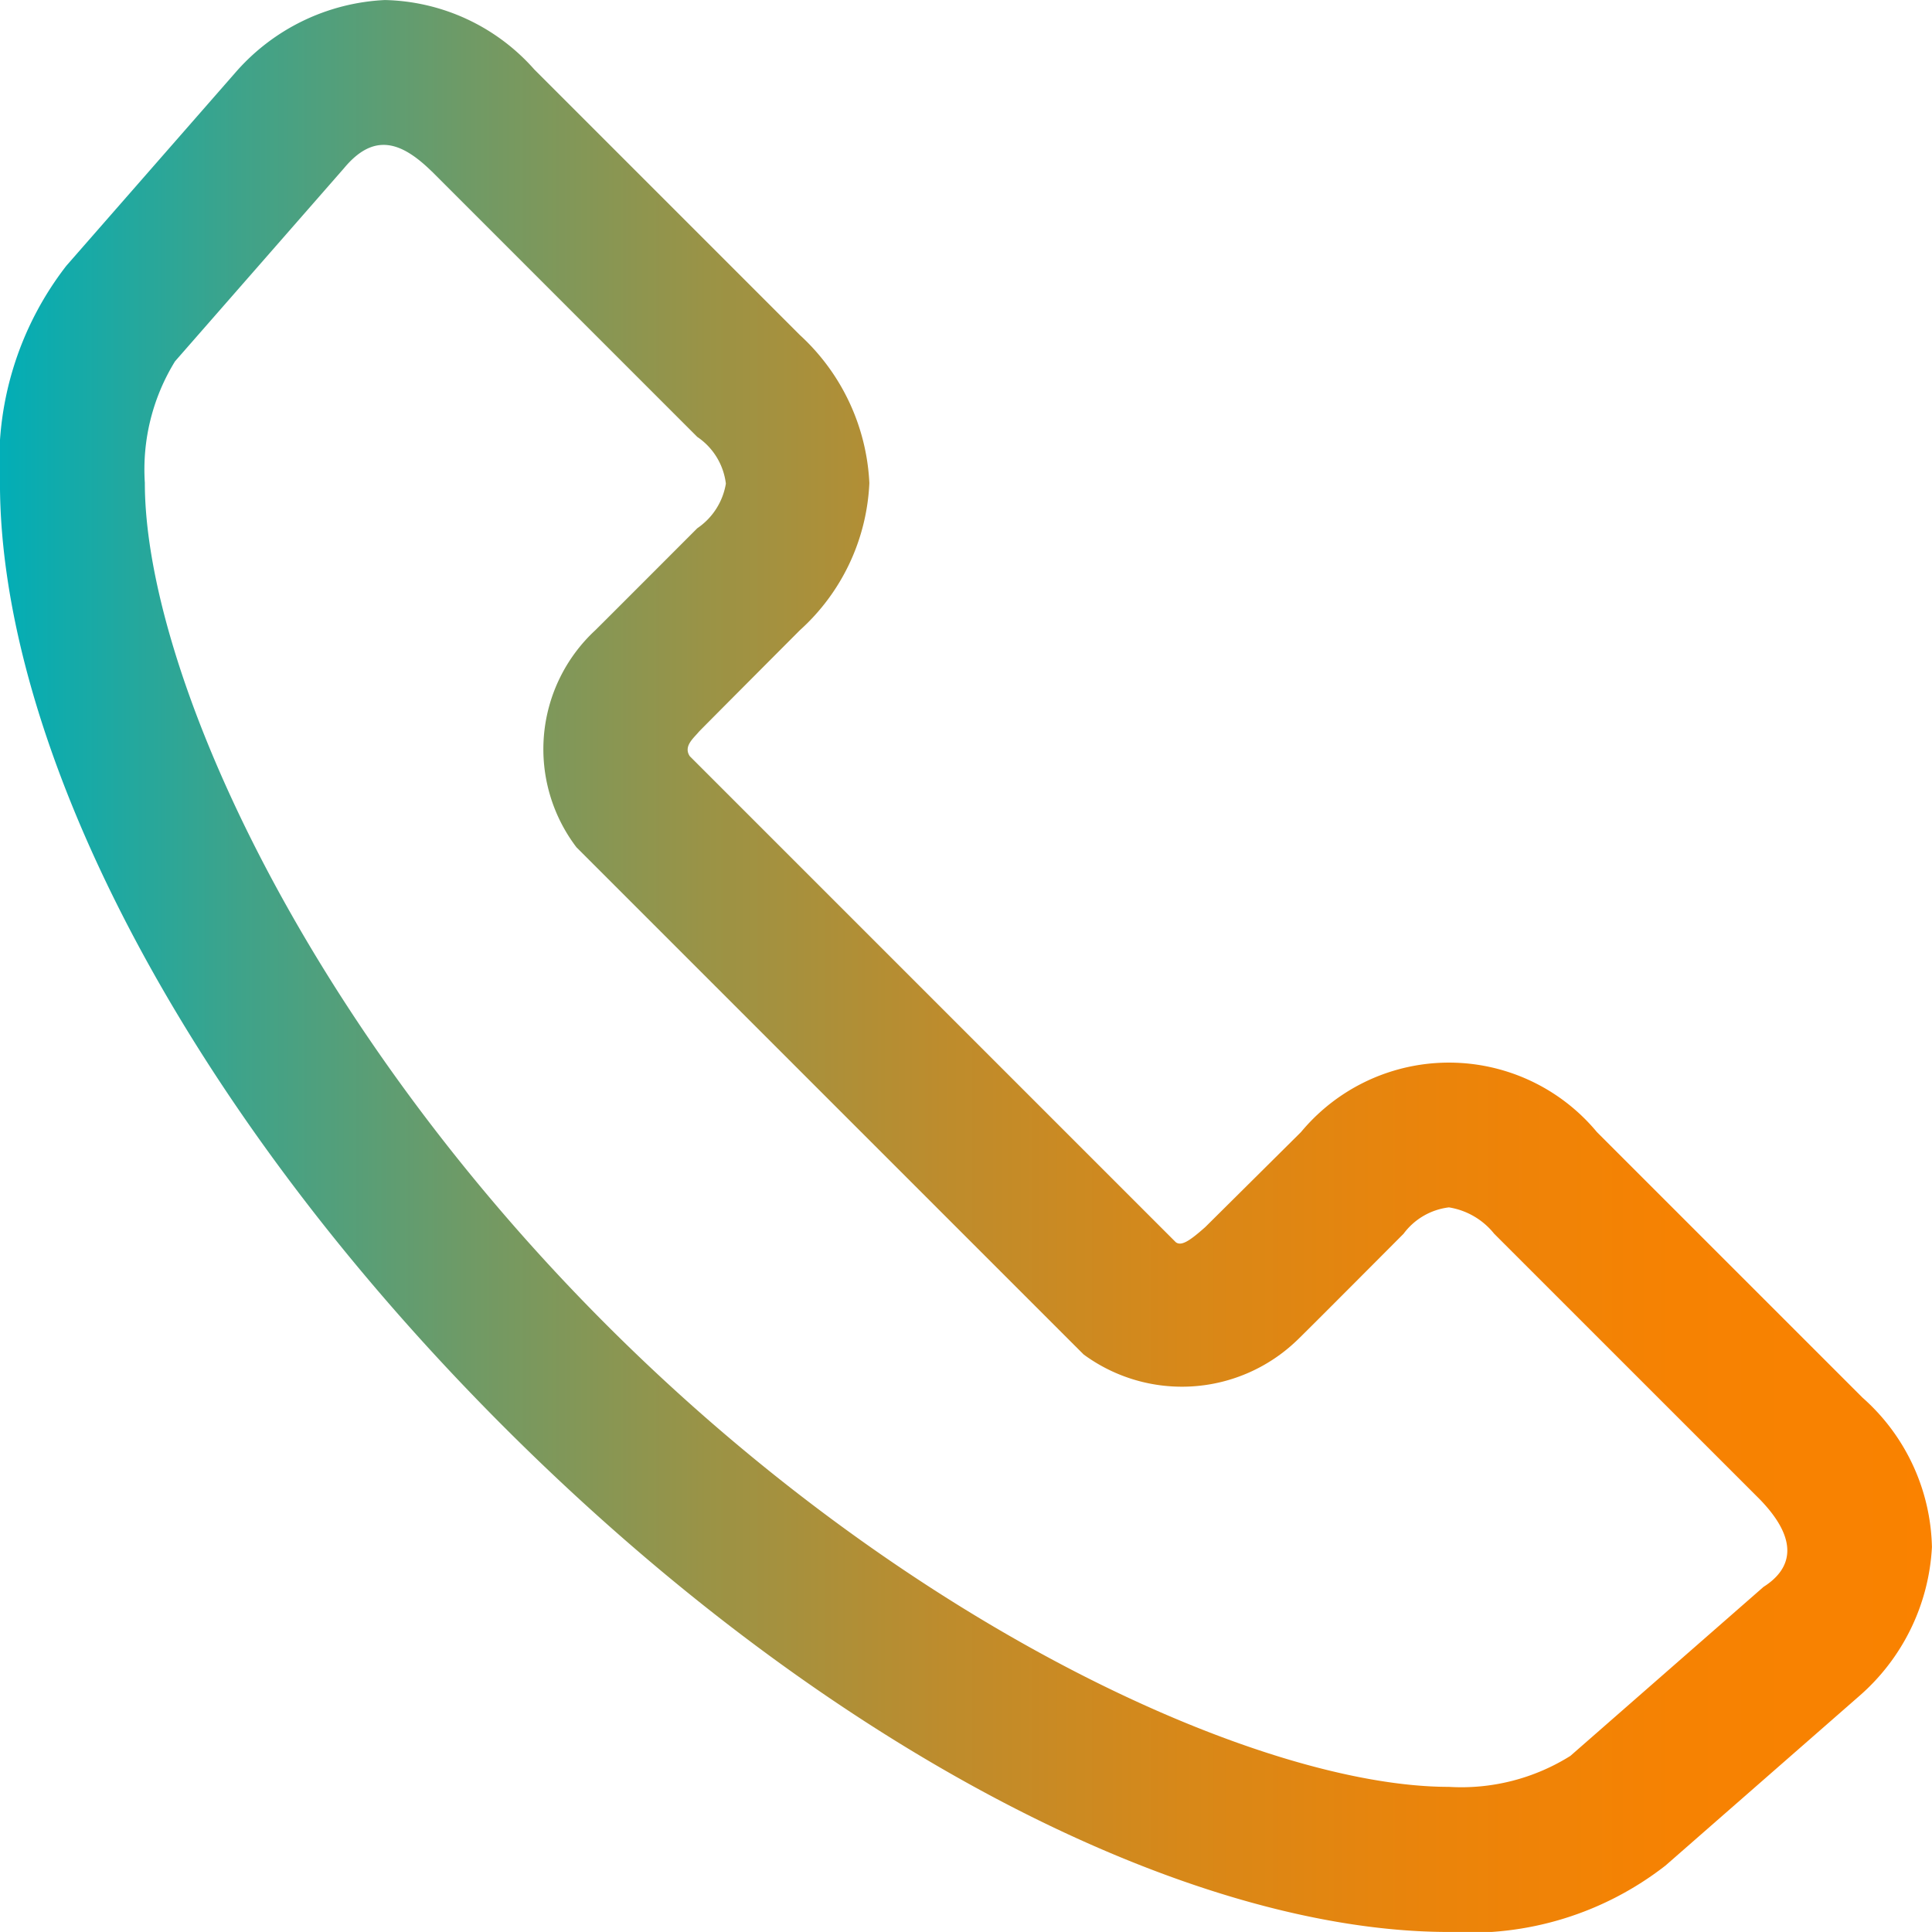
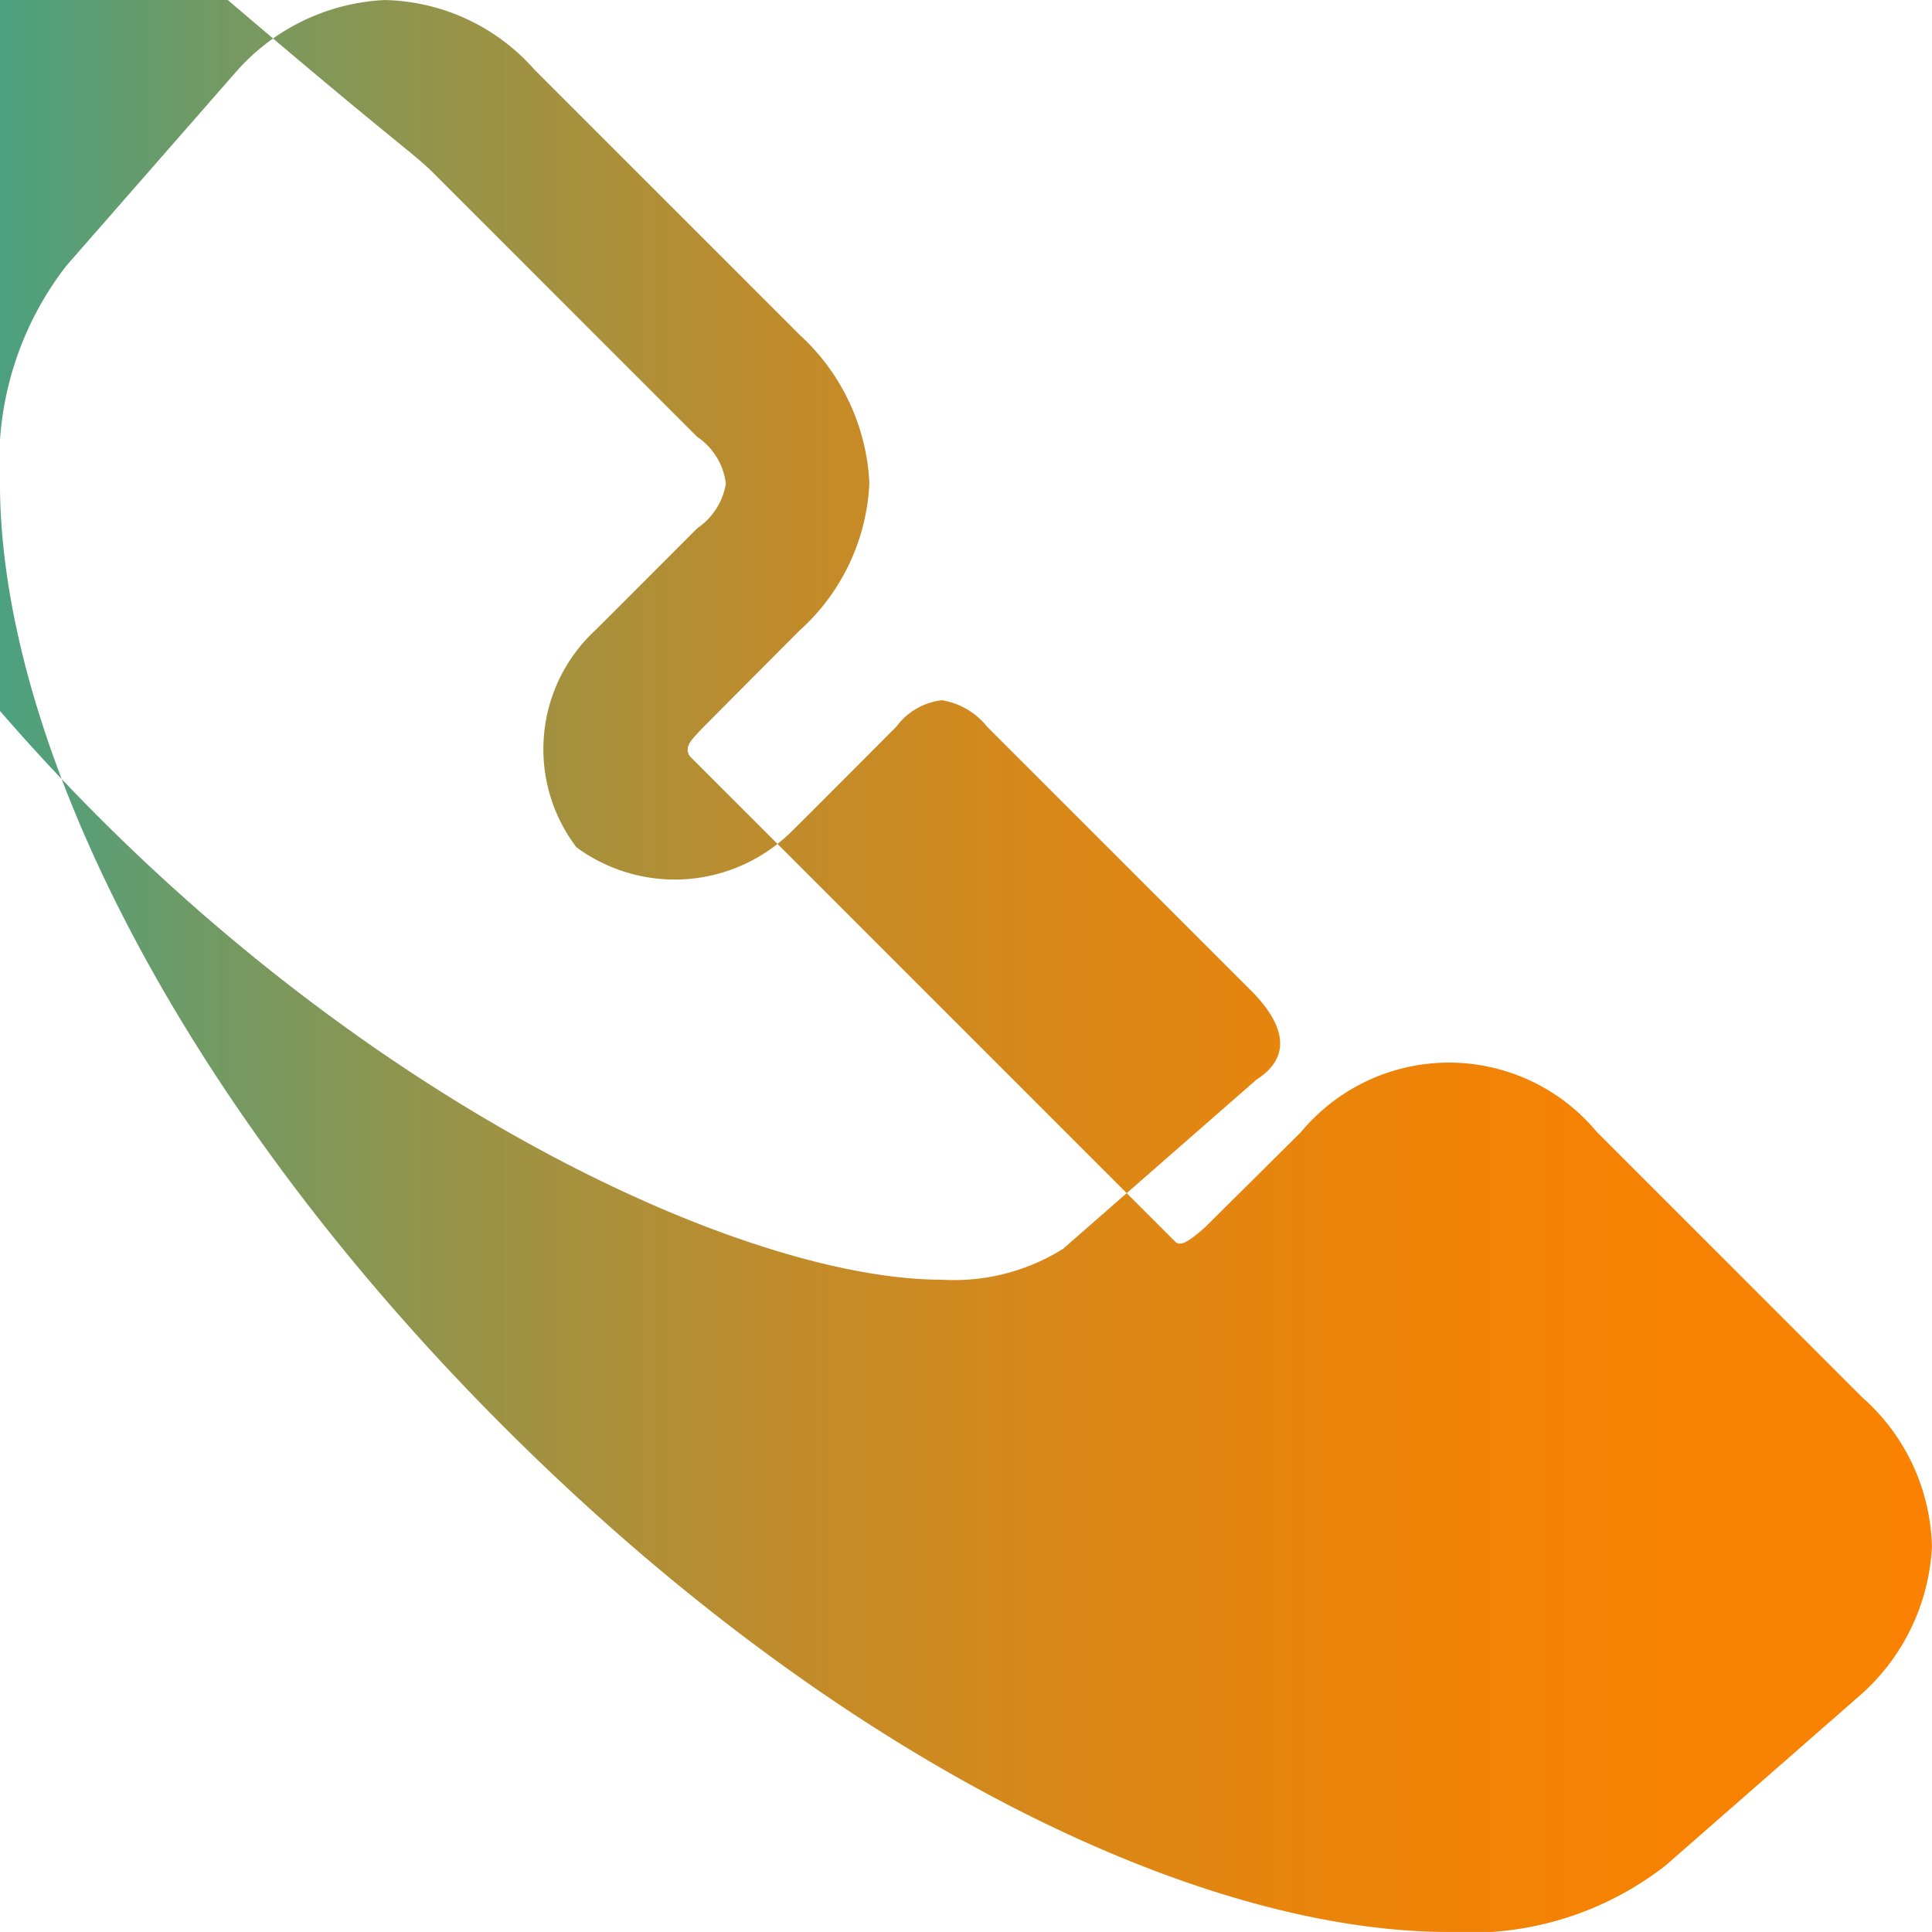
<svg xmlns="http://www.w3.org/2000/svg" width="58.665" height="58.664" viewBox="0 0 58.665 58.664">
  <defs>
    <linearGradient id="linear-gradient" y1="0.5" x2="1" y2="0.5" gradientUnits="objectBoundingBox">
      <stop offset="0" stop-color="#00afb9" />
      <stop offset="0.011" stop-color="#05adb4" />
      <stop offset="0.127" stop-color="#3ea38a" />
      <stop offset="0.247" stop-color="#709a65" />
      <stop offset="0.367" stop-color="#9a9346" />
      <stop offset="0.488" stop-color="#bd8c2d" />
      <stop offset="0.611" stop-color="#d78819" />
      <stop offset="0.736" stop-color="#ea840b" />
      <stop offset="0.864" stop-color="#f68202" />
      <stop offset="1" stop-color="#fa8200" />
    </linearGradient>
  </defs>
  <g id="call" transform="translate(-11359.262 -14361.692)">
-     <path id="Path_25" data-name="Path 25" d="M11370.949,14361.693a6.416,6.416,0,0,0-4.537,2.2l-5.133,5.866a9.706,9.706,0,0,0-2.018,6.6c0,7.764,5.341,18.7,15.309,28.667s20.926,15.33,28.689,15.33a9.646,9.646,0,0,0,6.576-2.017l5.867-5.133a6.443,6.443,0,0,0,2.223-4.538,6.235,6.235,0,0,0-2.108-4.537l-8.066-8.065a5.839,5.839,0,0,0-8.983,0l-2.909,2.887c-.474.42-.726.586-.895.458l-14.757-14.757c-.2-.3.112-.544.281-.747.039-.046,3.064-3.08,3.064-3.08a6.4,6.4,0,0,0,2.108-4.468,6.517,6.517,0,0,0-2.108-4.492l-8.066-8.066A6.232,6.232,0,0,0,11370.949,14361.693Zm1.421,5.2,8.065,8.066a2,2,0,0,1,.868,1.419,2.037,2.037,0,0,1-.868,1.354s-3.05,3.055-3.1,3.1a4.922,4.922,0,0,0-.569,6.588l15.4,15.4a5.039,5.039,0,0,0,6.476-.426c.1-.085,3.24-3.24,3.24-3.24a2.01,2.01,0,0,1,1.377-.8,2.205,2.205,0,0,1,1.373.8l8.066,8.065c1.211,1.249.978,2.11.114,2.658l-5.866,5.133a6.234,6.234,0,0,1-3.689.94c-5.557,0-16.228-4.681-25.574-14.024s-14.023-20.017-14.023-25.573a6.259,6.259,0,0,1,.917-3.69l5.133-5.866C11370.622,14365.7,11371.455,14366,11372.37,14366.895Z" fill="url(#linear-gradient)" />
+     <path id="Path_25" data-name="Path 25" d="M11370.949,14361.693a6.416,6.416,0,0,0-4.537,2.2l-5.133,5.866a9.706,9.706,0,0,0-2.018,6.6c0,7.764,5.341,18.7,15.309,28.667s20.926,15.33,28.689,15.33a9.646,9.646,0,0,0,6.576-2.017l5.867-5.133a6.443,6.443,0,0,0,2.223-4.538,6.235,6.235,0,0,0-2.108-4.537l-8.066-8.065a5.839,5.839,0,0,0-8.983,0l-2.909,2.887c-.474.42-.726.586-.895.458l-14.757-14.757c-.2-.3.112-.544.281-.747.039-.046,3.064-3.08,3.064-3.08a6.4,6.4,0,0,0,2.108-4.468,6.517,6.517,0,0,0-2.108-4.492l-8.066-8.066A6.232,6.232,0,0,0,11370.949,14361.693Zm1.421,5.2,8.065,8.066a2,2,0,0,1,.868,1.419,2.037,2.037,0,0,1-.868,1.354s-3.05,3.055-3.1,3.1a4.922,4.922,0,0,0-.569,6.588a5.039,5.039,0,0,0,6.476-.426c.1-.085,3.24-3.24,3.24-3.24a2.01,2.01,0,0,1,1.377-.8,2.205,2.205,0,0,1,1.373.8l8.066,8.065c1.211,1.249.978,2.11.114,2.658l-5.866,5.133a6.234,6.234,0,0,1-3.689.94c-5.557,0-16.228-4.681-25.574-14.024s-14.023-20.017-14.023-25.573a6.259,6.259,0,0,1,.917-3.69l5.133-5.866C11370.622,14365.7,11371.455,14366,11372.37,14366.895Z" fill="url(#linear-gradient)" />
  </g>
</svg>